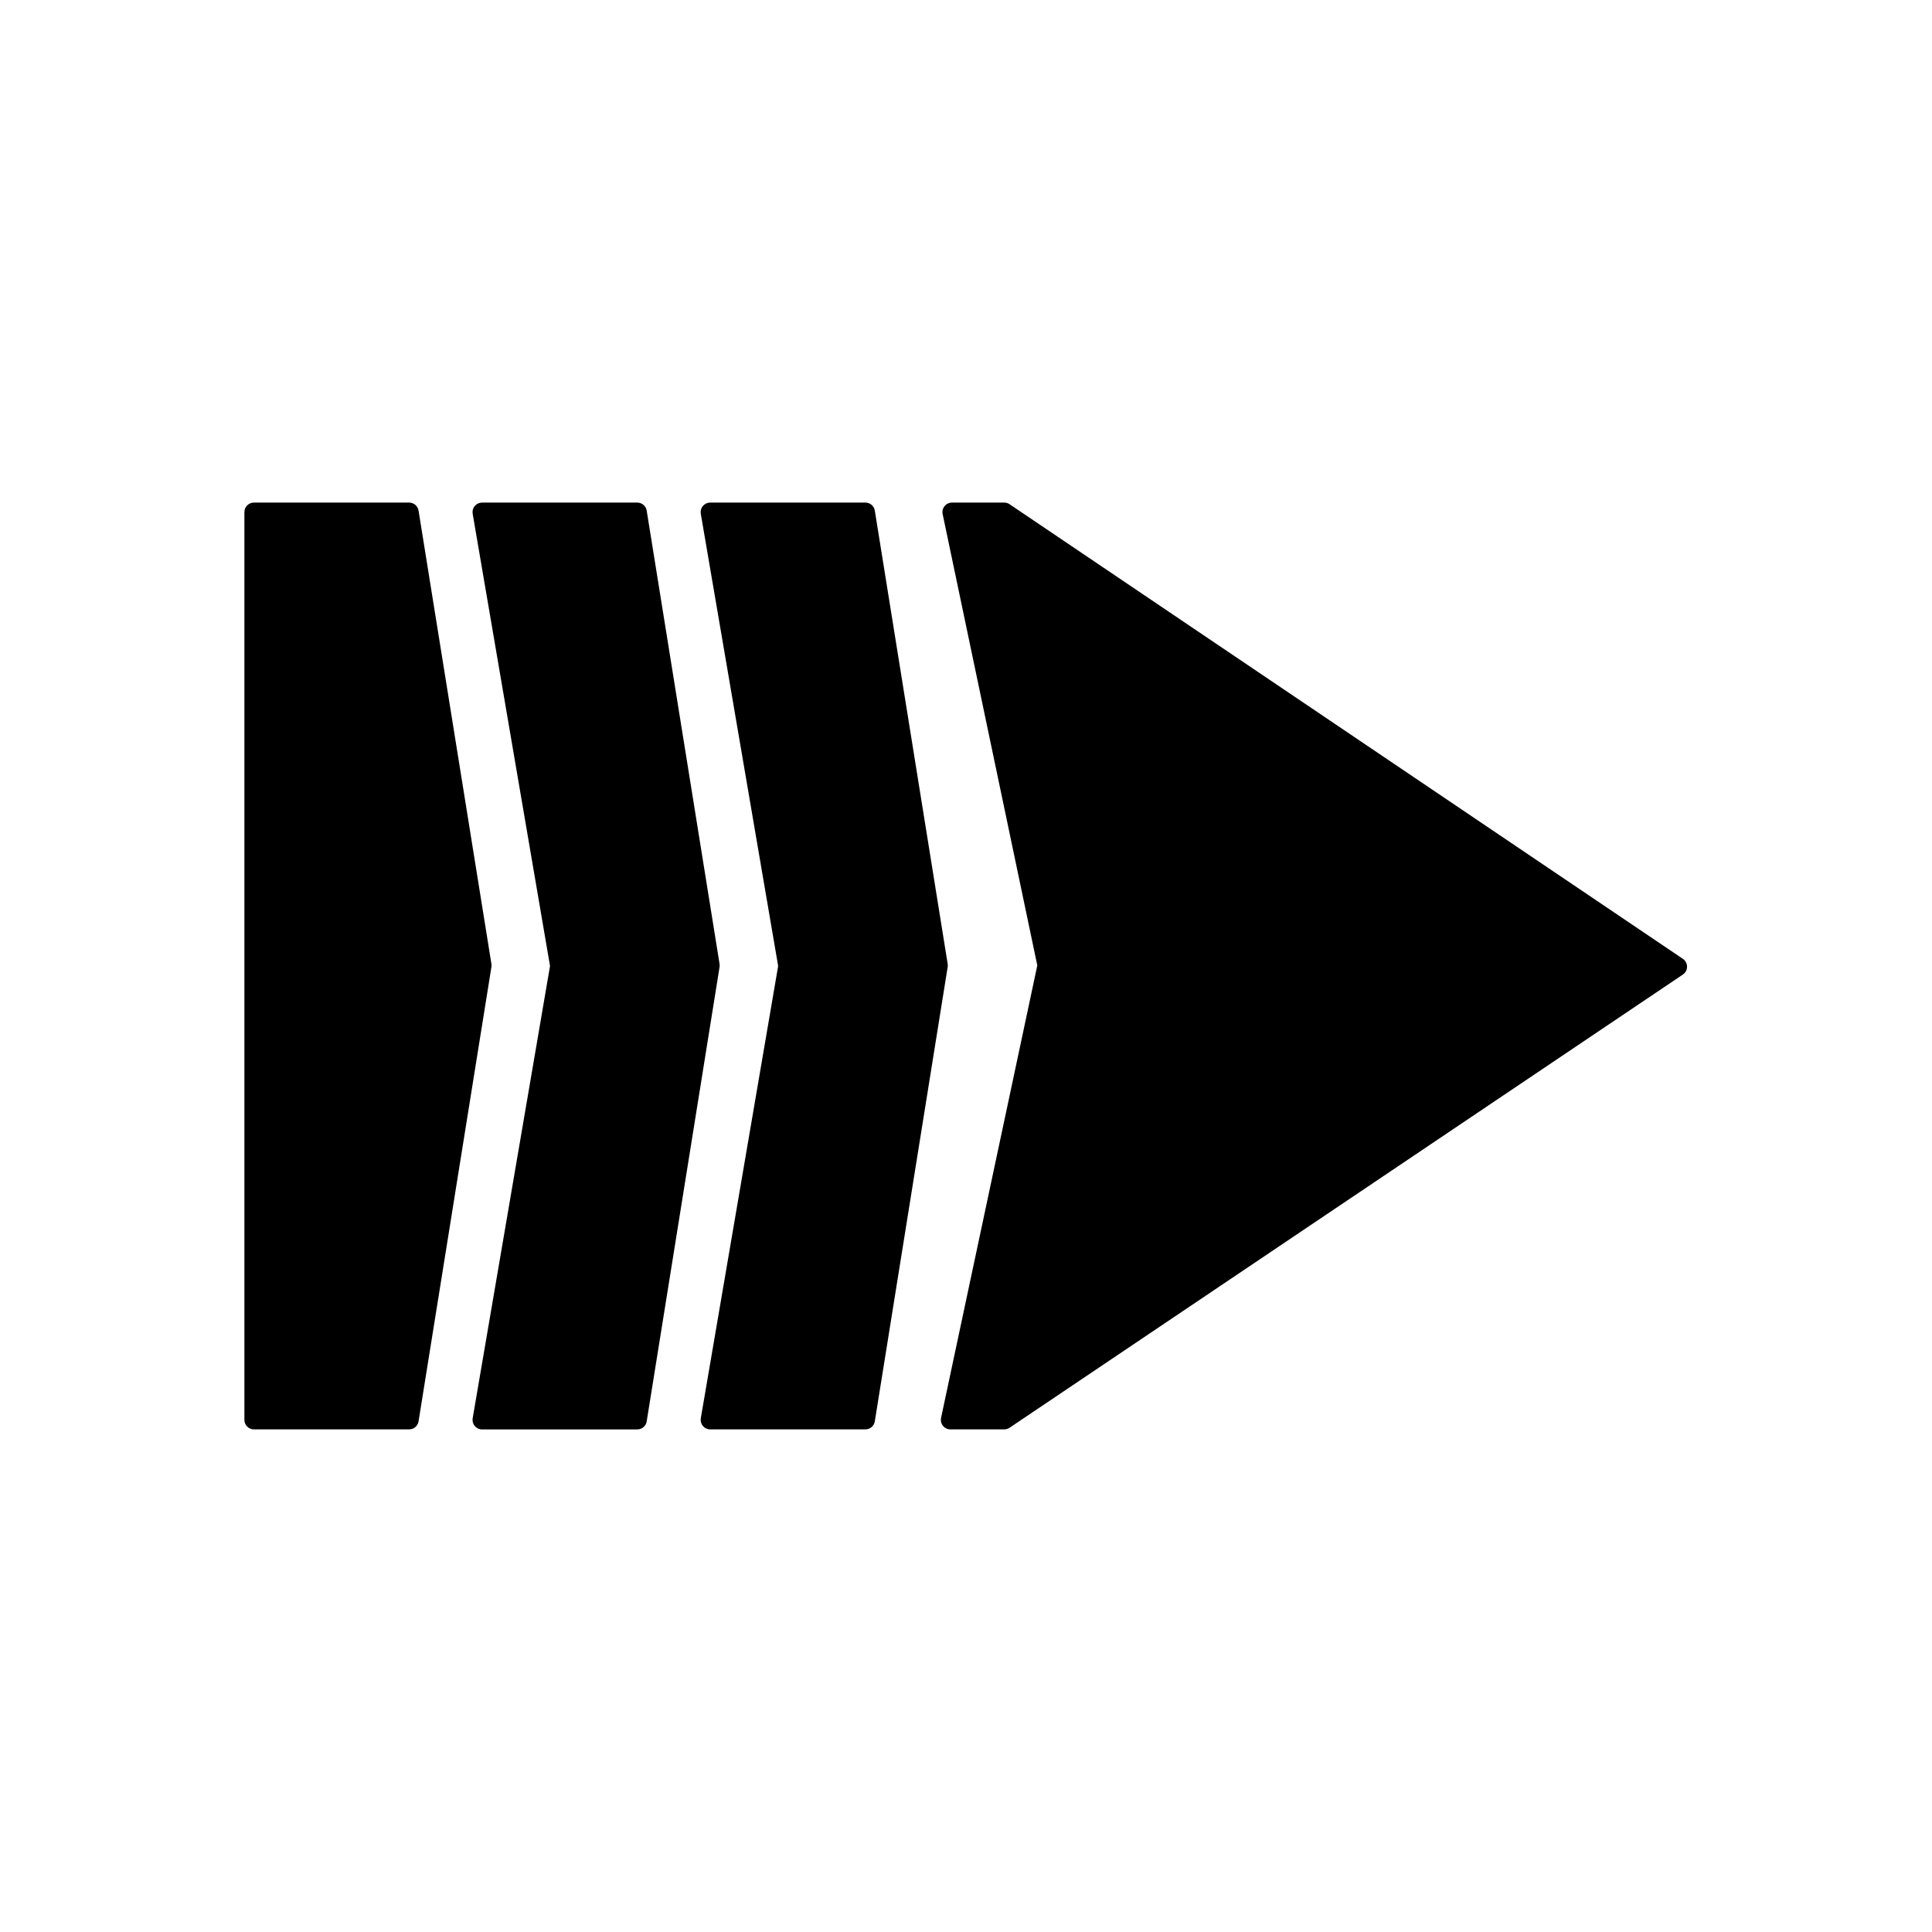
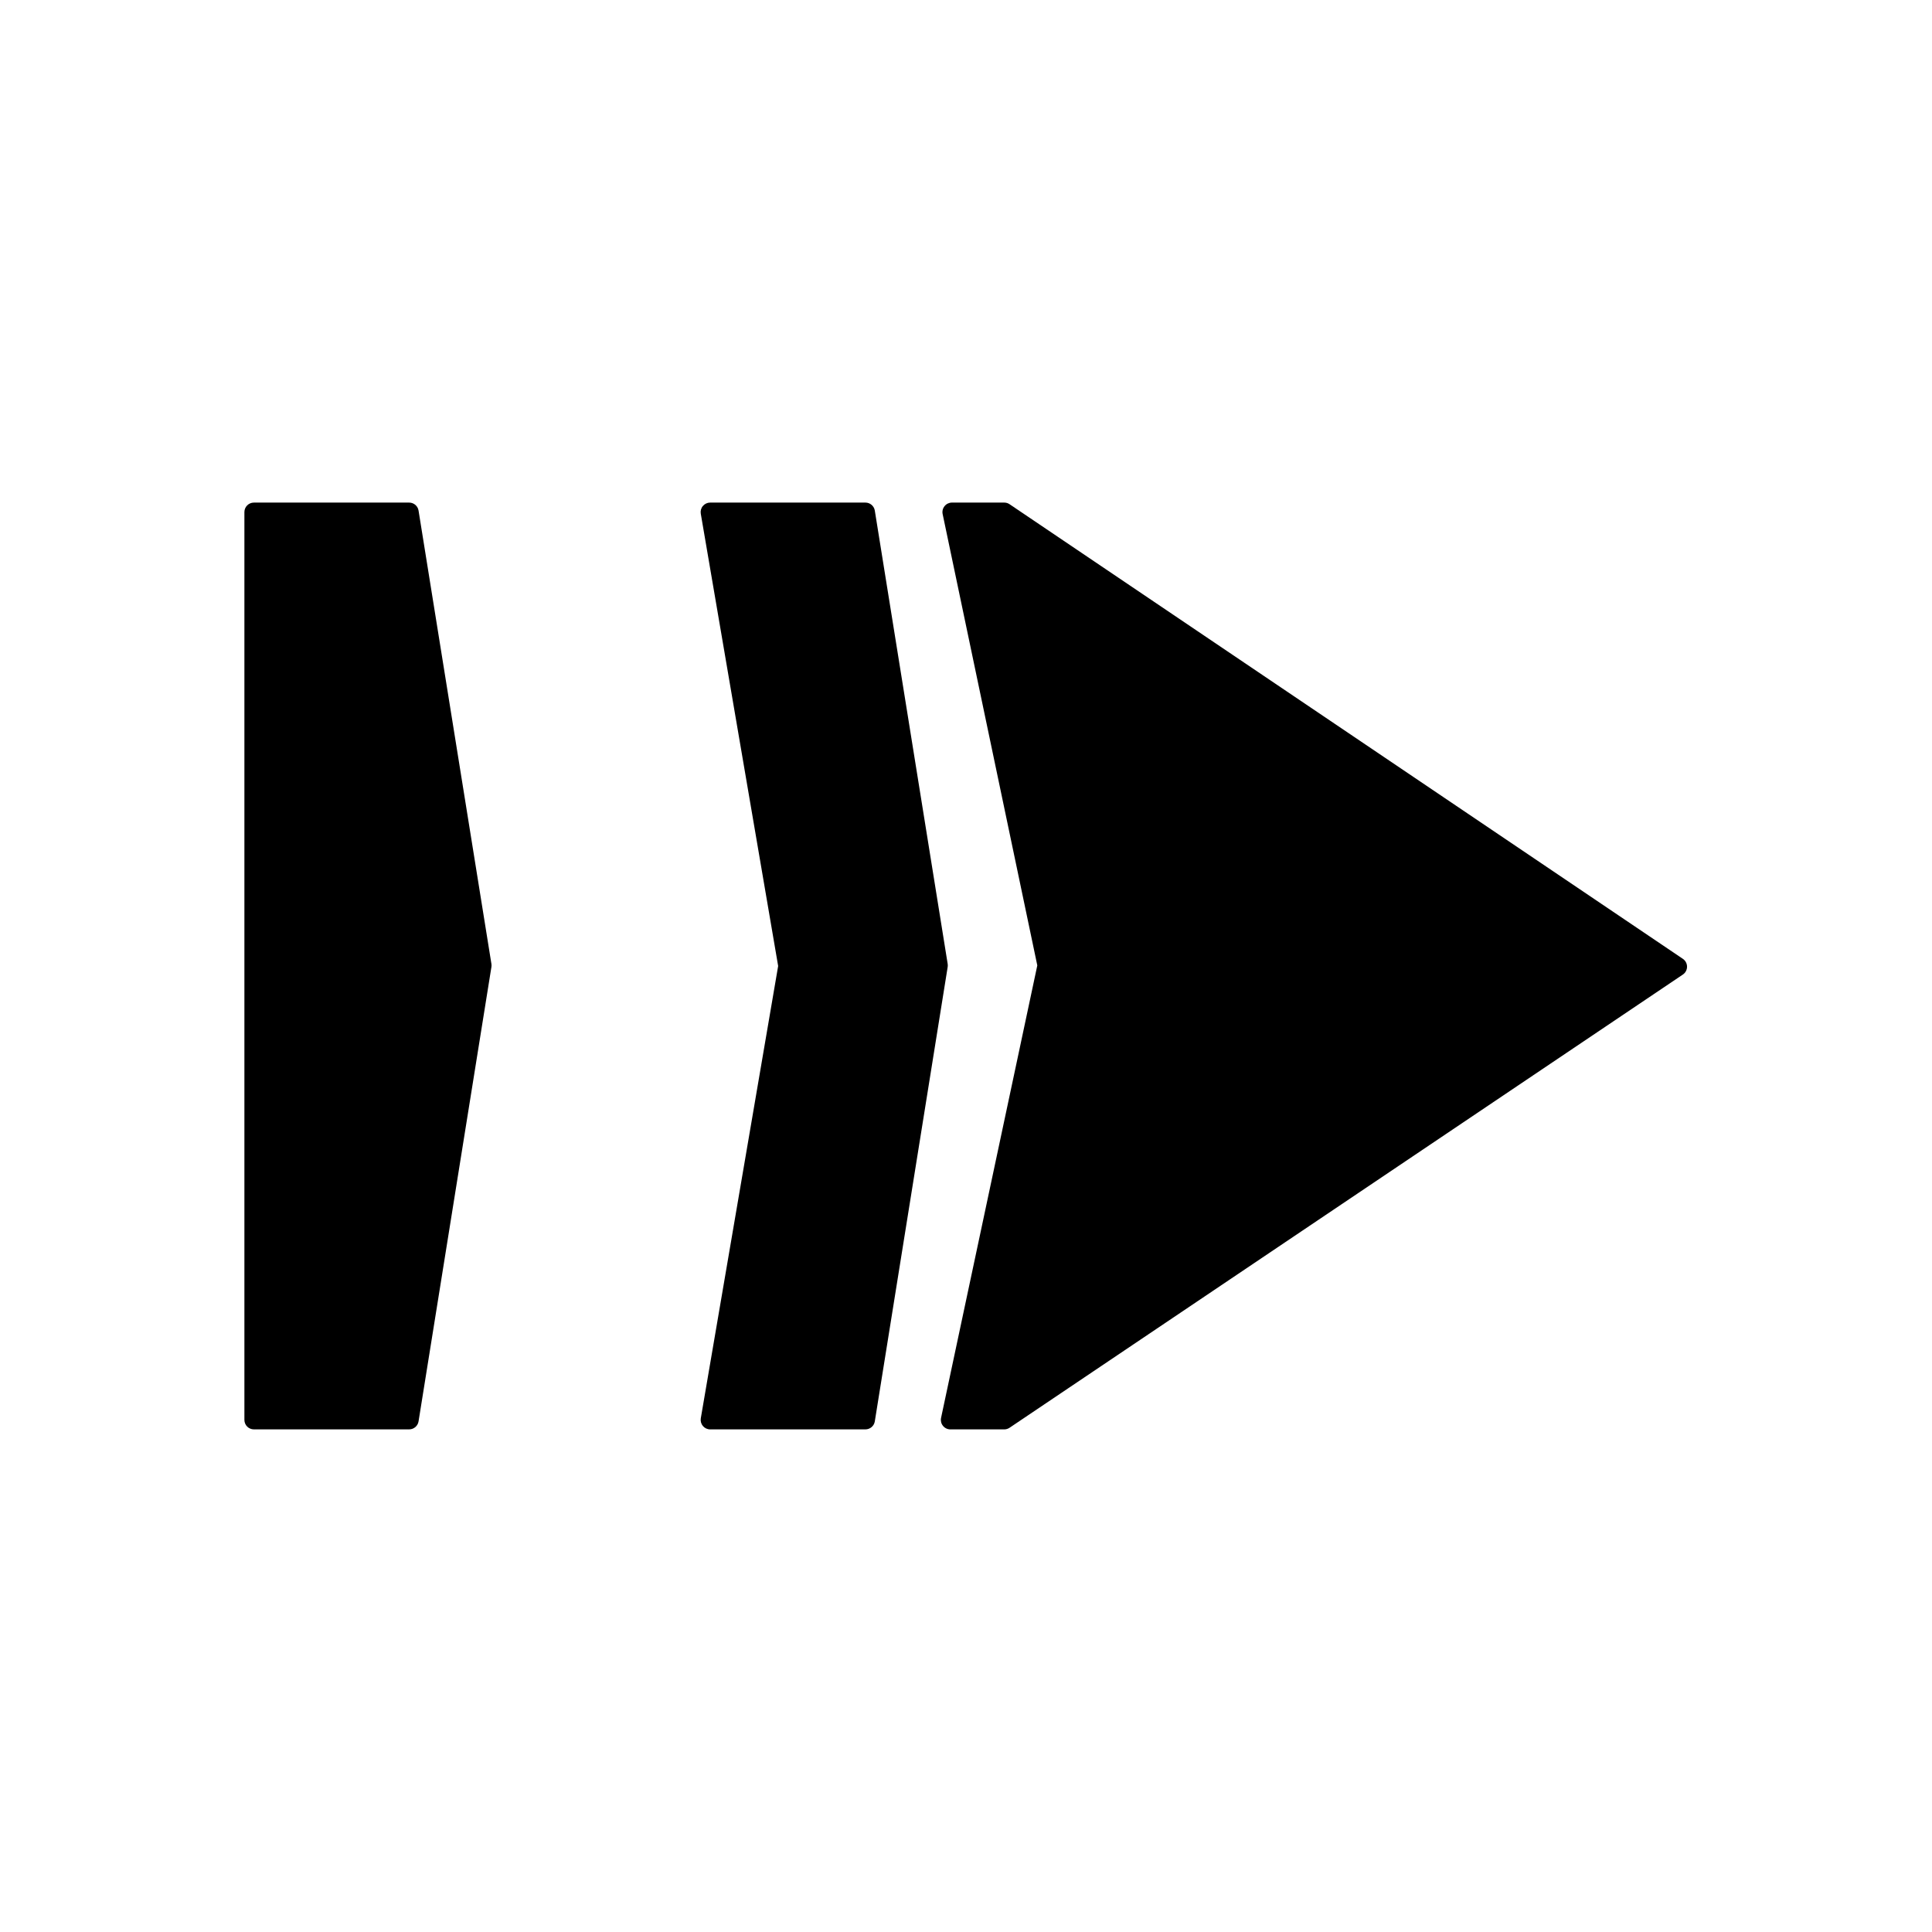
<svg xmlns="http://www.w3.org/2000/svg" fill="#000000" width="800px" height="800px" version="1.1" viewBox="144 144 512 512">
  <g>
    <path d="m411.54 277.62c-0.414-0.281-0.906-0.43-1.406-0.43h-13.855c-0.754 0-1.477 0.344-1.953 0.934-0.484 0.59-0.672 1.367-0.516 2.106l25.086 119.62-25.504 119.91c-0.156 0.742 0.031 1.516 0.508 2.106 0.48 0.594 1.199 0.938 1.961 0.938h14.273c0.504 0 0.988-0.152 1.406-0.43l178.43-120.1c0.695-0.469 1.113-1.25 1.113-2.086 0-0.84-0.414-1.621-1.113-2.09z" />
    <path d="m332.2 522.8h41.145c1.234 0 2.293-0.898 2.488-2.121l19.312-120.43c0.039-0.262 0.039-0.535 0-0.801l-19.312-120.14c-0.195-1.219-1.254-2.117-2.488-2.117h-41.145c-0.742 0-1.445 0.328-1.926 0.898-0.484 0.562-0.684 1.316-0.559 2.051l20.504 119.86-20.5 119.86c-0.121 0.734 0.082 1.48 0.559 2.051 0.477 0.562 1.184 0.891 1.922 0.891z" />
-     <path d="m315.38 279.31c-0.195-1.219-1.254-2.117-2.488-2.117h-41.145c-0.742 0-1.445 0.328-1.926 0.898-0.484 0.562-0.684 1.316-0.559 2.051l20.5 119.86-20.5 119.86c-0.121 0.734 0.082 1.48 0.559 2.051 0.48 0.57 1.18 0.898 1.926 0.898h41.145c1.234 0 2.293-0.898 2.488-2.121l19.312-120.43c0.039-0.262 0.039-0.535 0-0.801z" />
    <path d="m254.92 520.68 19.312-120.43c0.039-0.262 0.039-0.535 0-0.801l-19.312-120.14c-0.195-1.219-1.254-2.117-2.488-2.117h-41.145c-1.391 0-2.519 1.129-2.519 2.519v240.57c0 1.391 1.129 2.519 2.519 2.519h41.145c1.234-0.004 2.293-0.898 2.488-2.125z" />
  </g>
</svg>